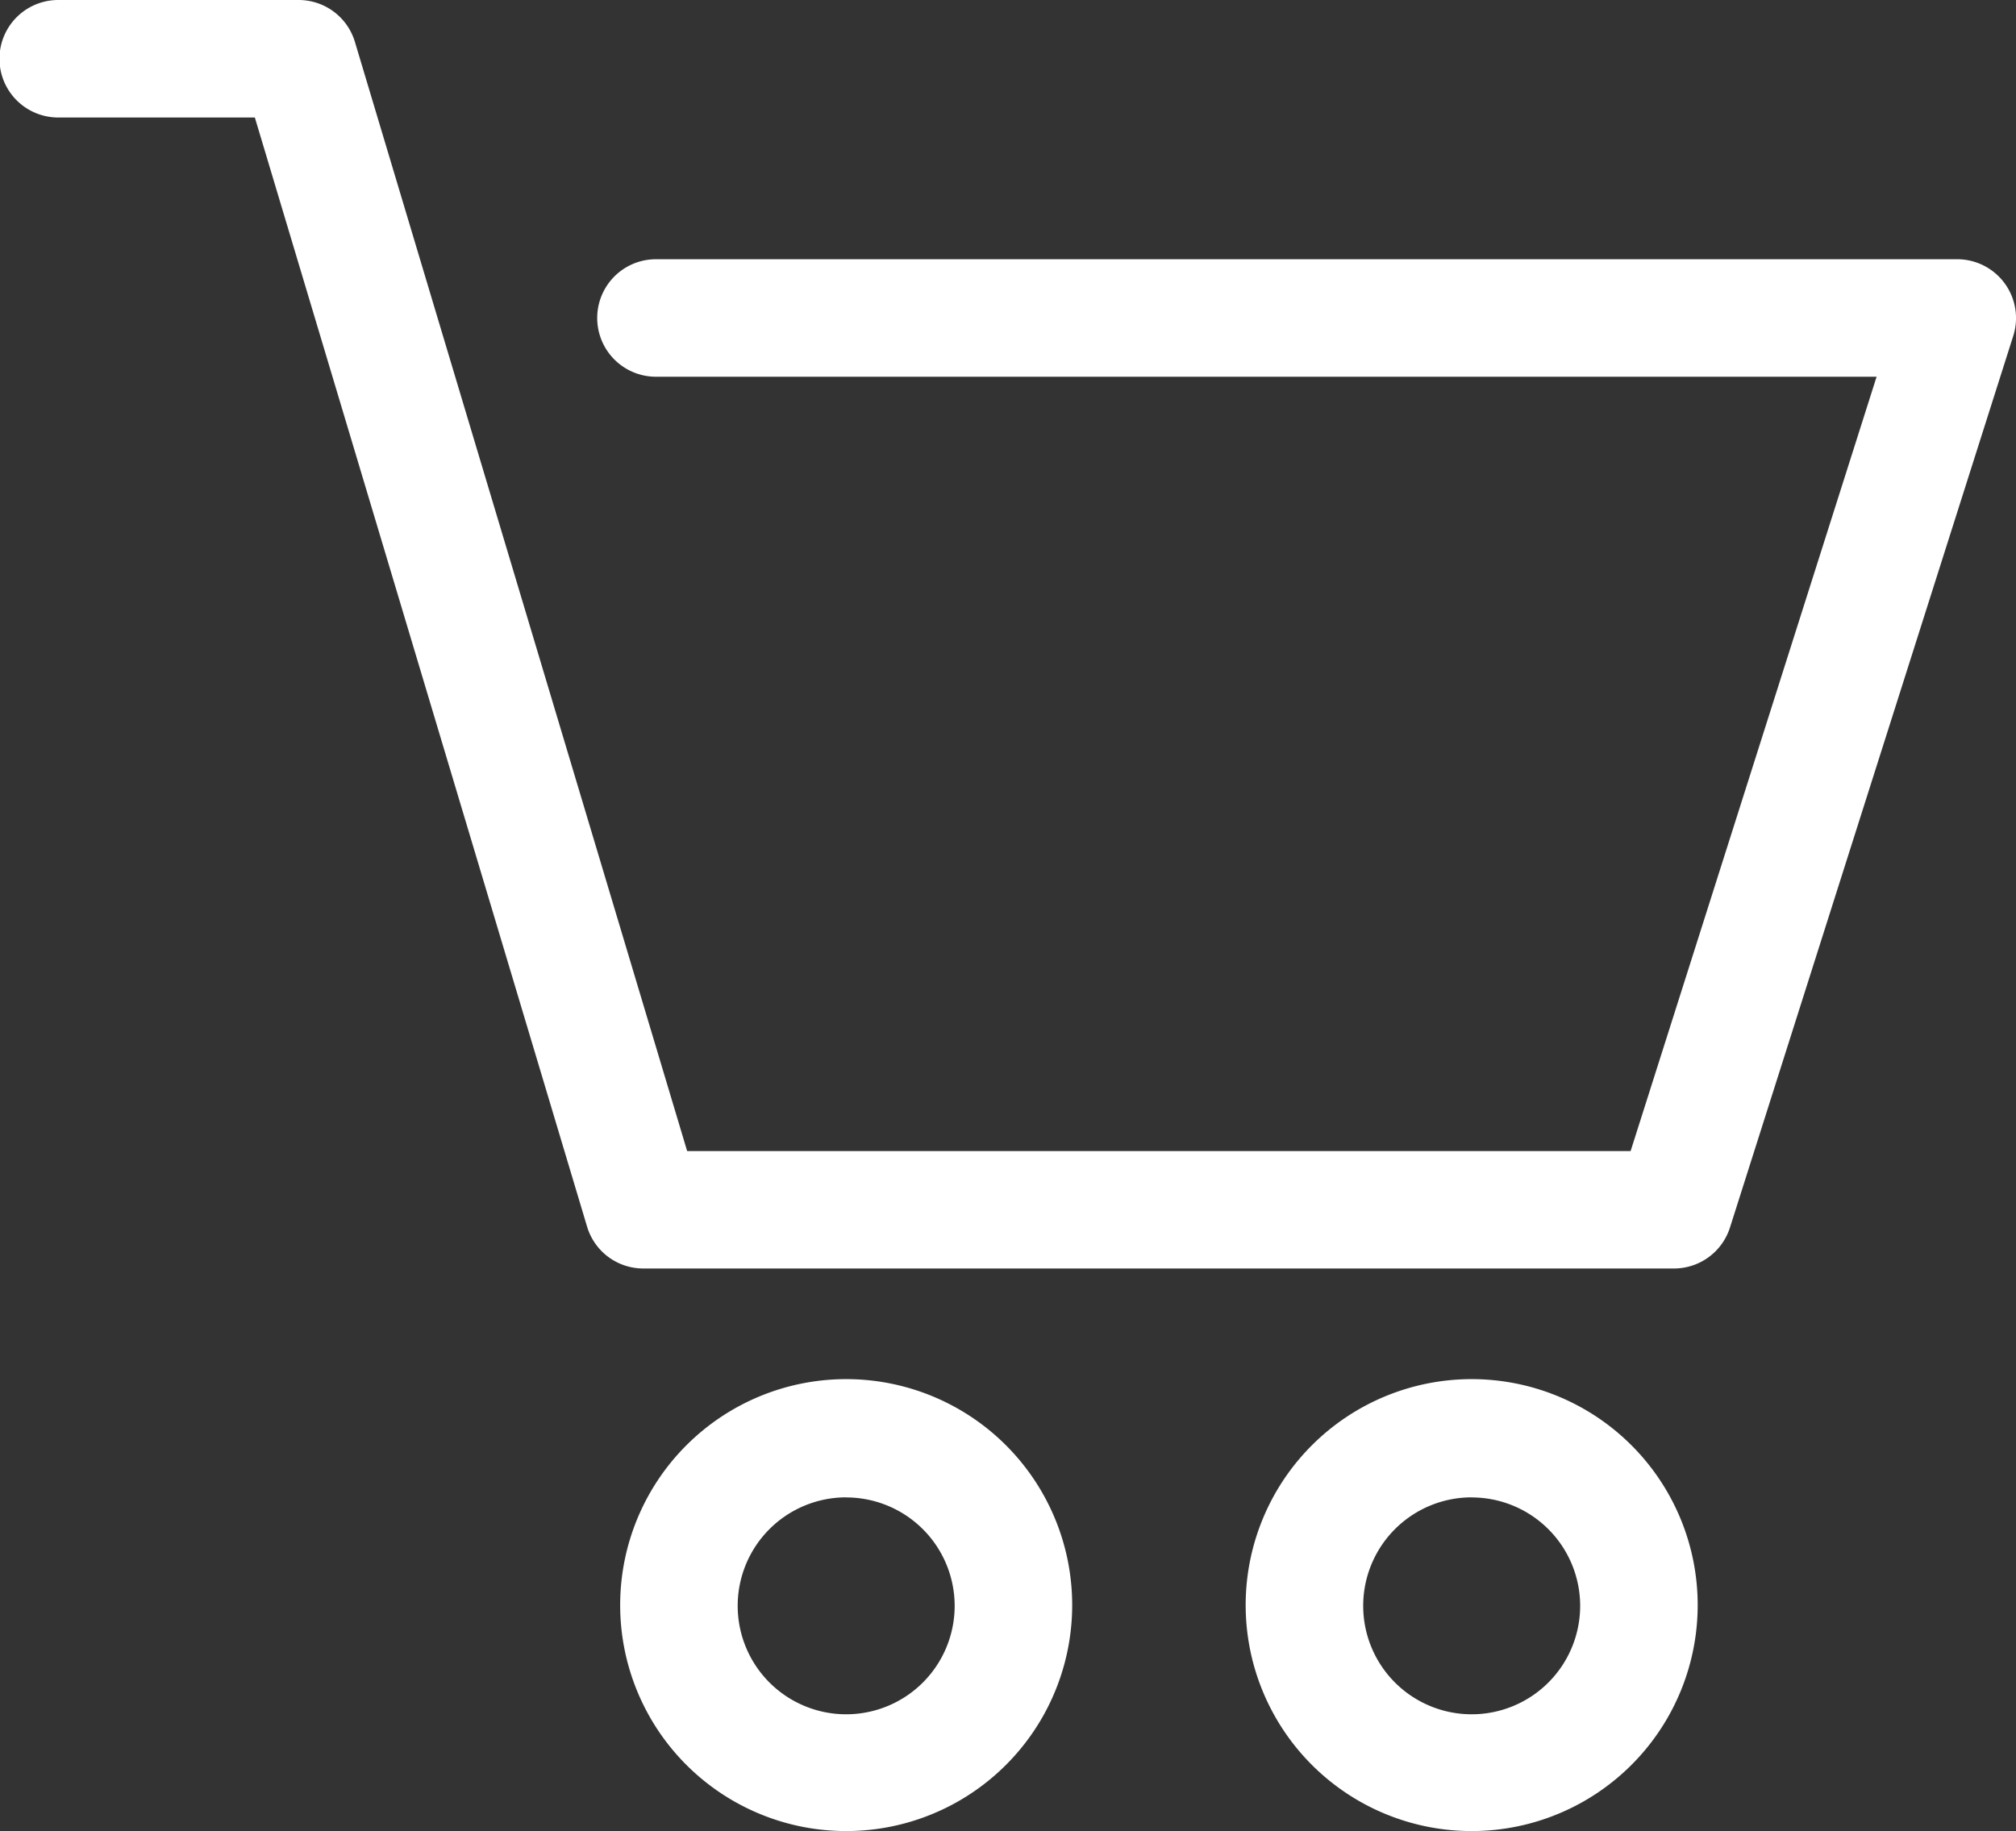
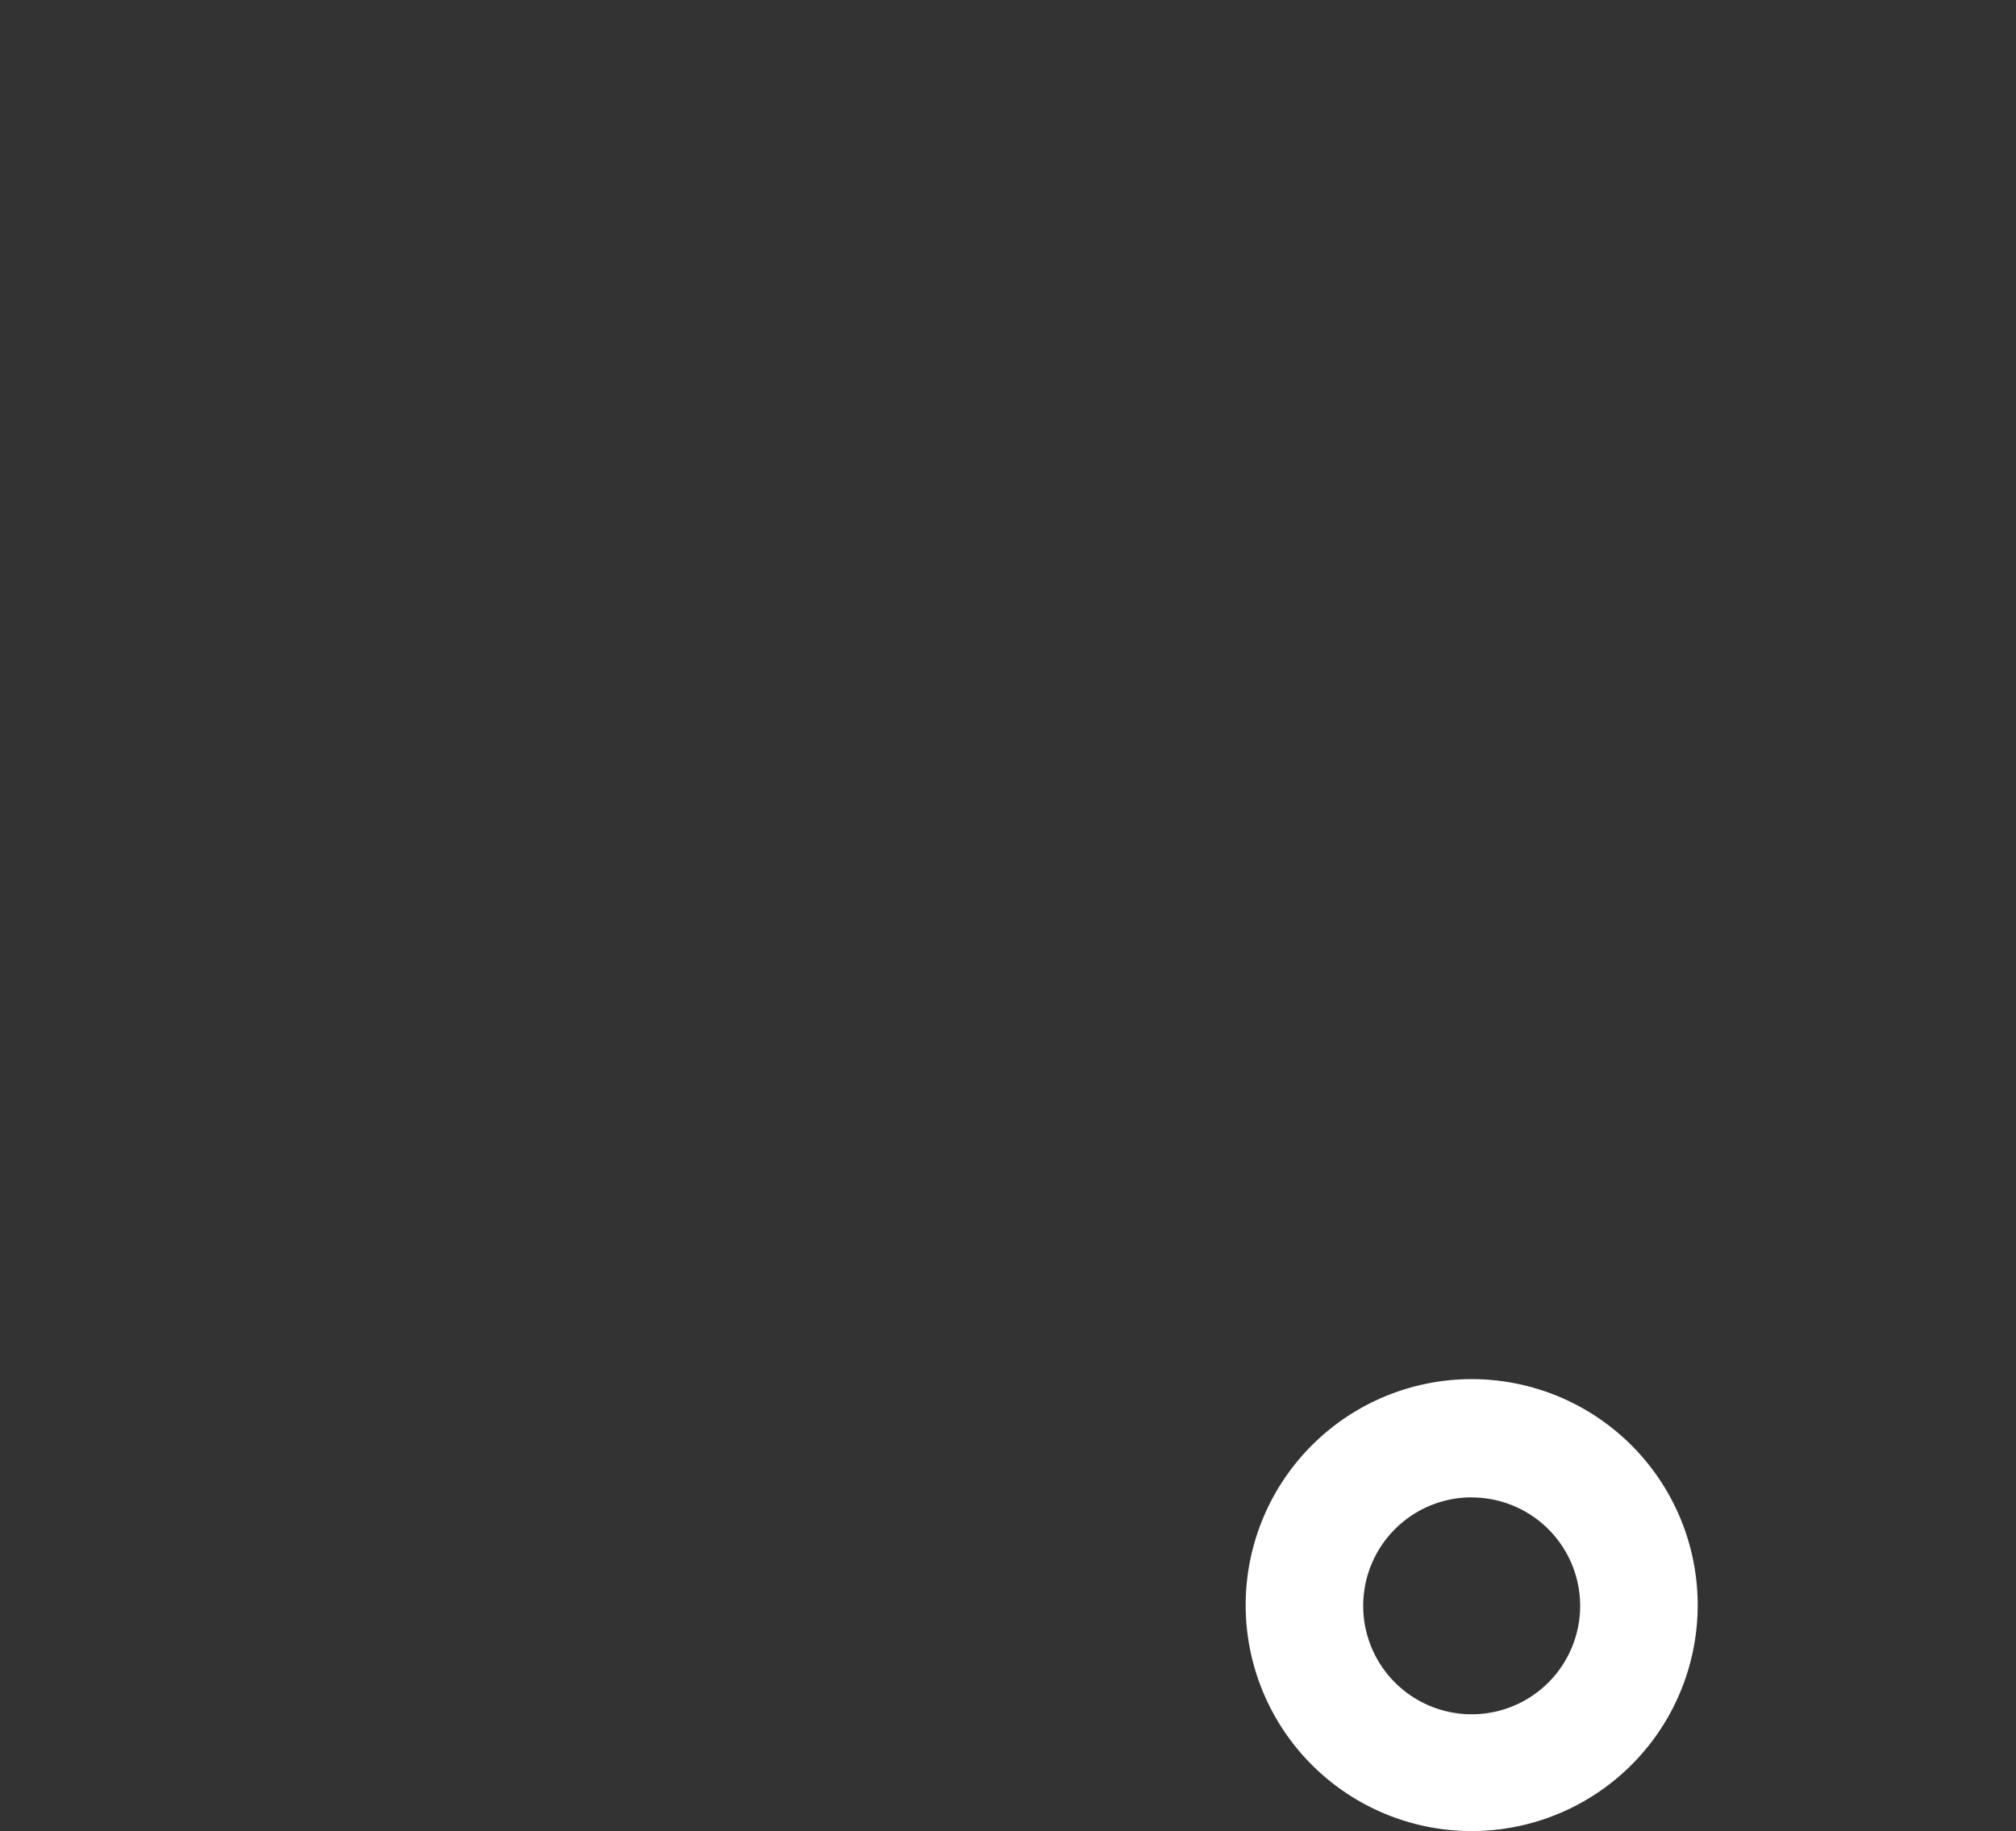
<svg xmlns="http://www.w3.org/2000/svg" width="22.3" height="20.258" viewBox="0 0 22.3 20.258">
  <rect x="0" y="0" width="22.3" height="20.258" fill="#333333" stroke="none" />
  <g id="グループ化_429" data-name="グループ化 429" transform="translate(-224.322 -288.976)">
-     <path id="パス_481" data-name="パス 481" d="M242.839,303.01h-11.4a.649.649,0,0,1-.623-.463l-3.675-12.271h-2.175a.65.65,0,0,1,0-1.3h2.659a.65.65,0,0,1,.623.464l3.675,12.271h10.436l2.721-8.567H231.578a.65.65,0,0,1,0-1.3h14.394a.651.651,0,0,1,.62.847l-3.134,9.866A.65.65,0,0,1,242.839,303.01Z" transform="translate(0)" fill="#fff" />
-     <path id="パス_482" data-name="パス 482" d="M240.545,324.5a2.5,2.5,0,1,1,2.5-2.5A2.5,2.5,0,0,1,240.545,324.5Zm0-3.692a1.2,1.2,0,1,0,1.2,1.2A1.2,1.2,0,0,0,240.545,320.809Z" transform="translate(-6.863 -15.266)" fill="#fff" />
    <path id="パス_483" data-name="パス 483" d="M254.384,324.5a2.5,2.5,0,1,1,2.5-2.5A2.5,2.5,0,0,1,254.384,324.5Zm0-3.692a1.2,1.2,0,1,0,1.2,1.2A1.2,1.2,0,0,0,254.384,320.809Z" transform="translate(-13.783 -15.266)" fill="#fff" />
  </g>
</svg>